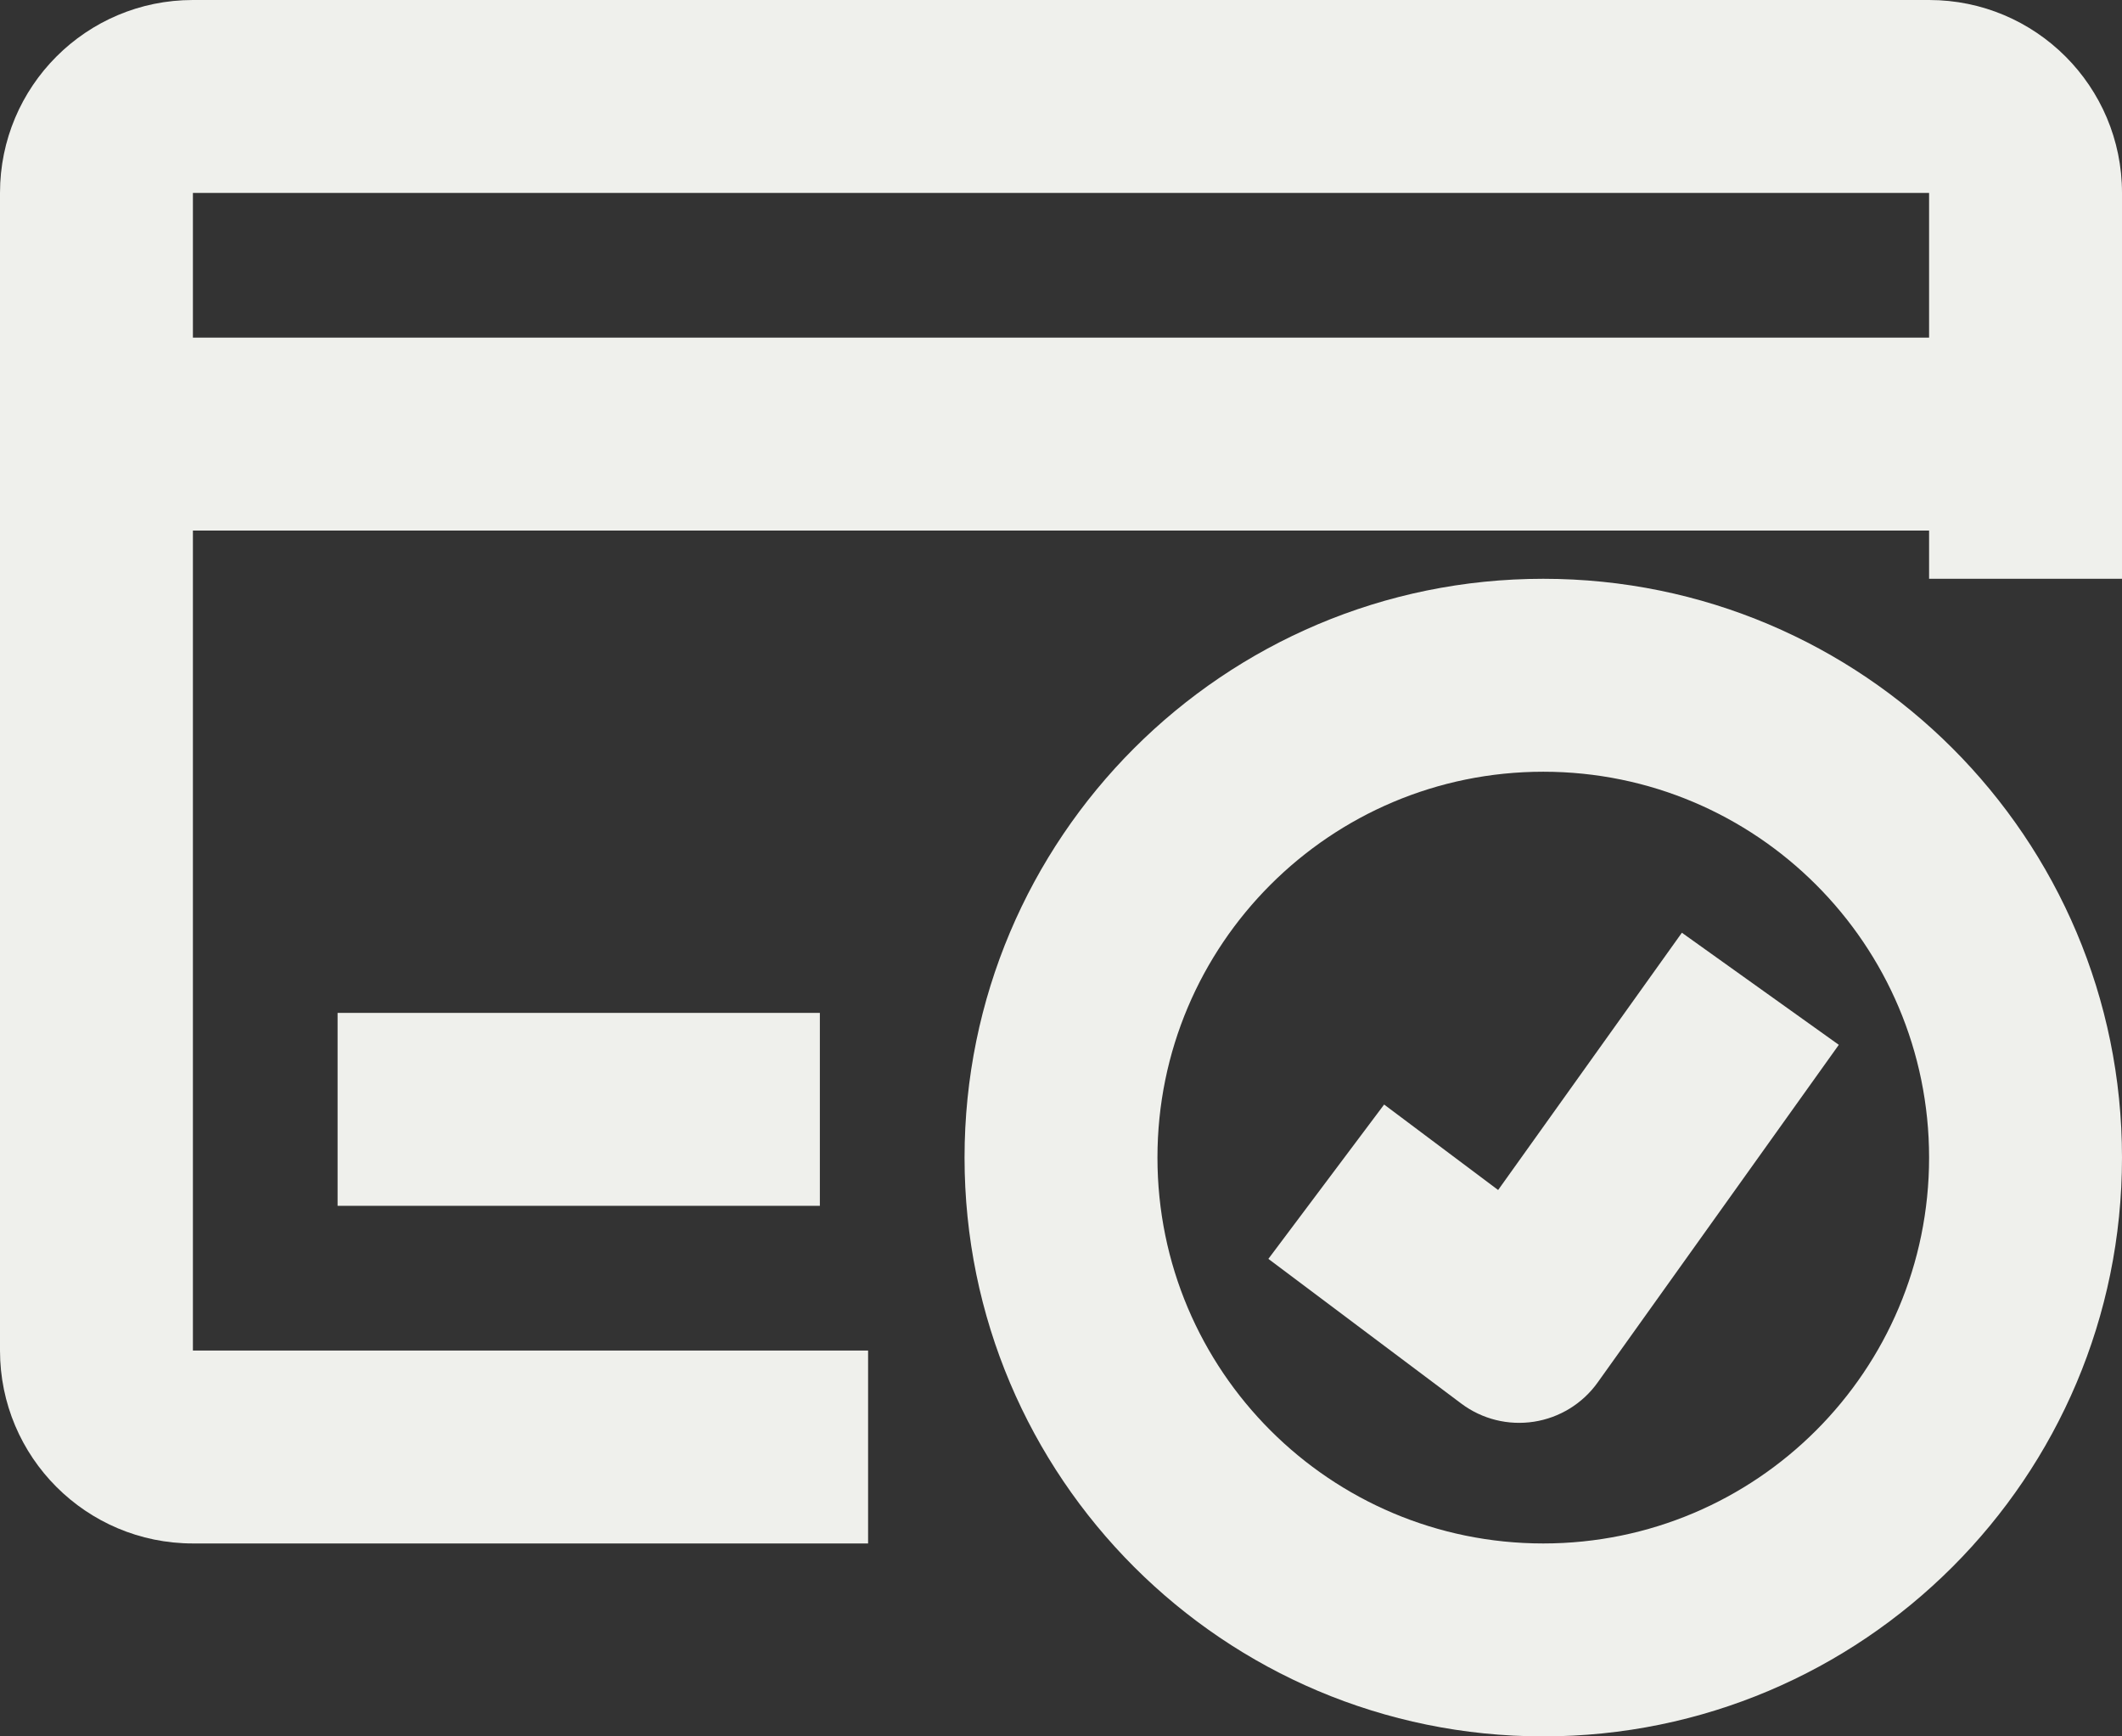
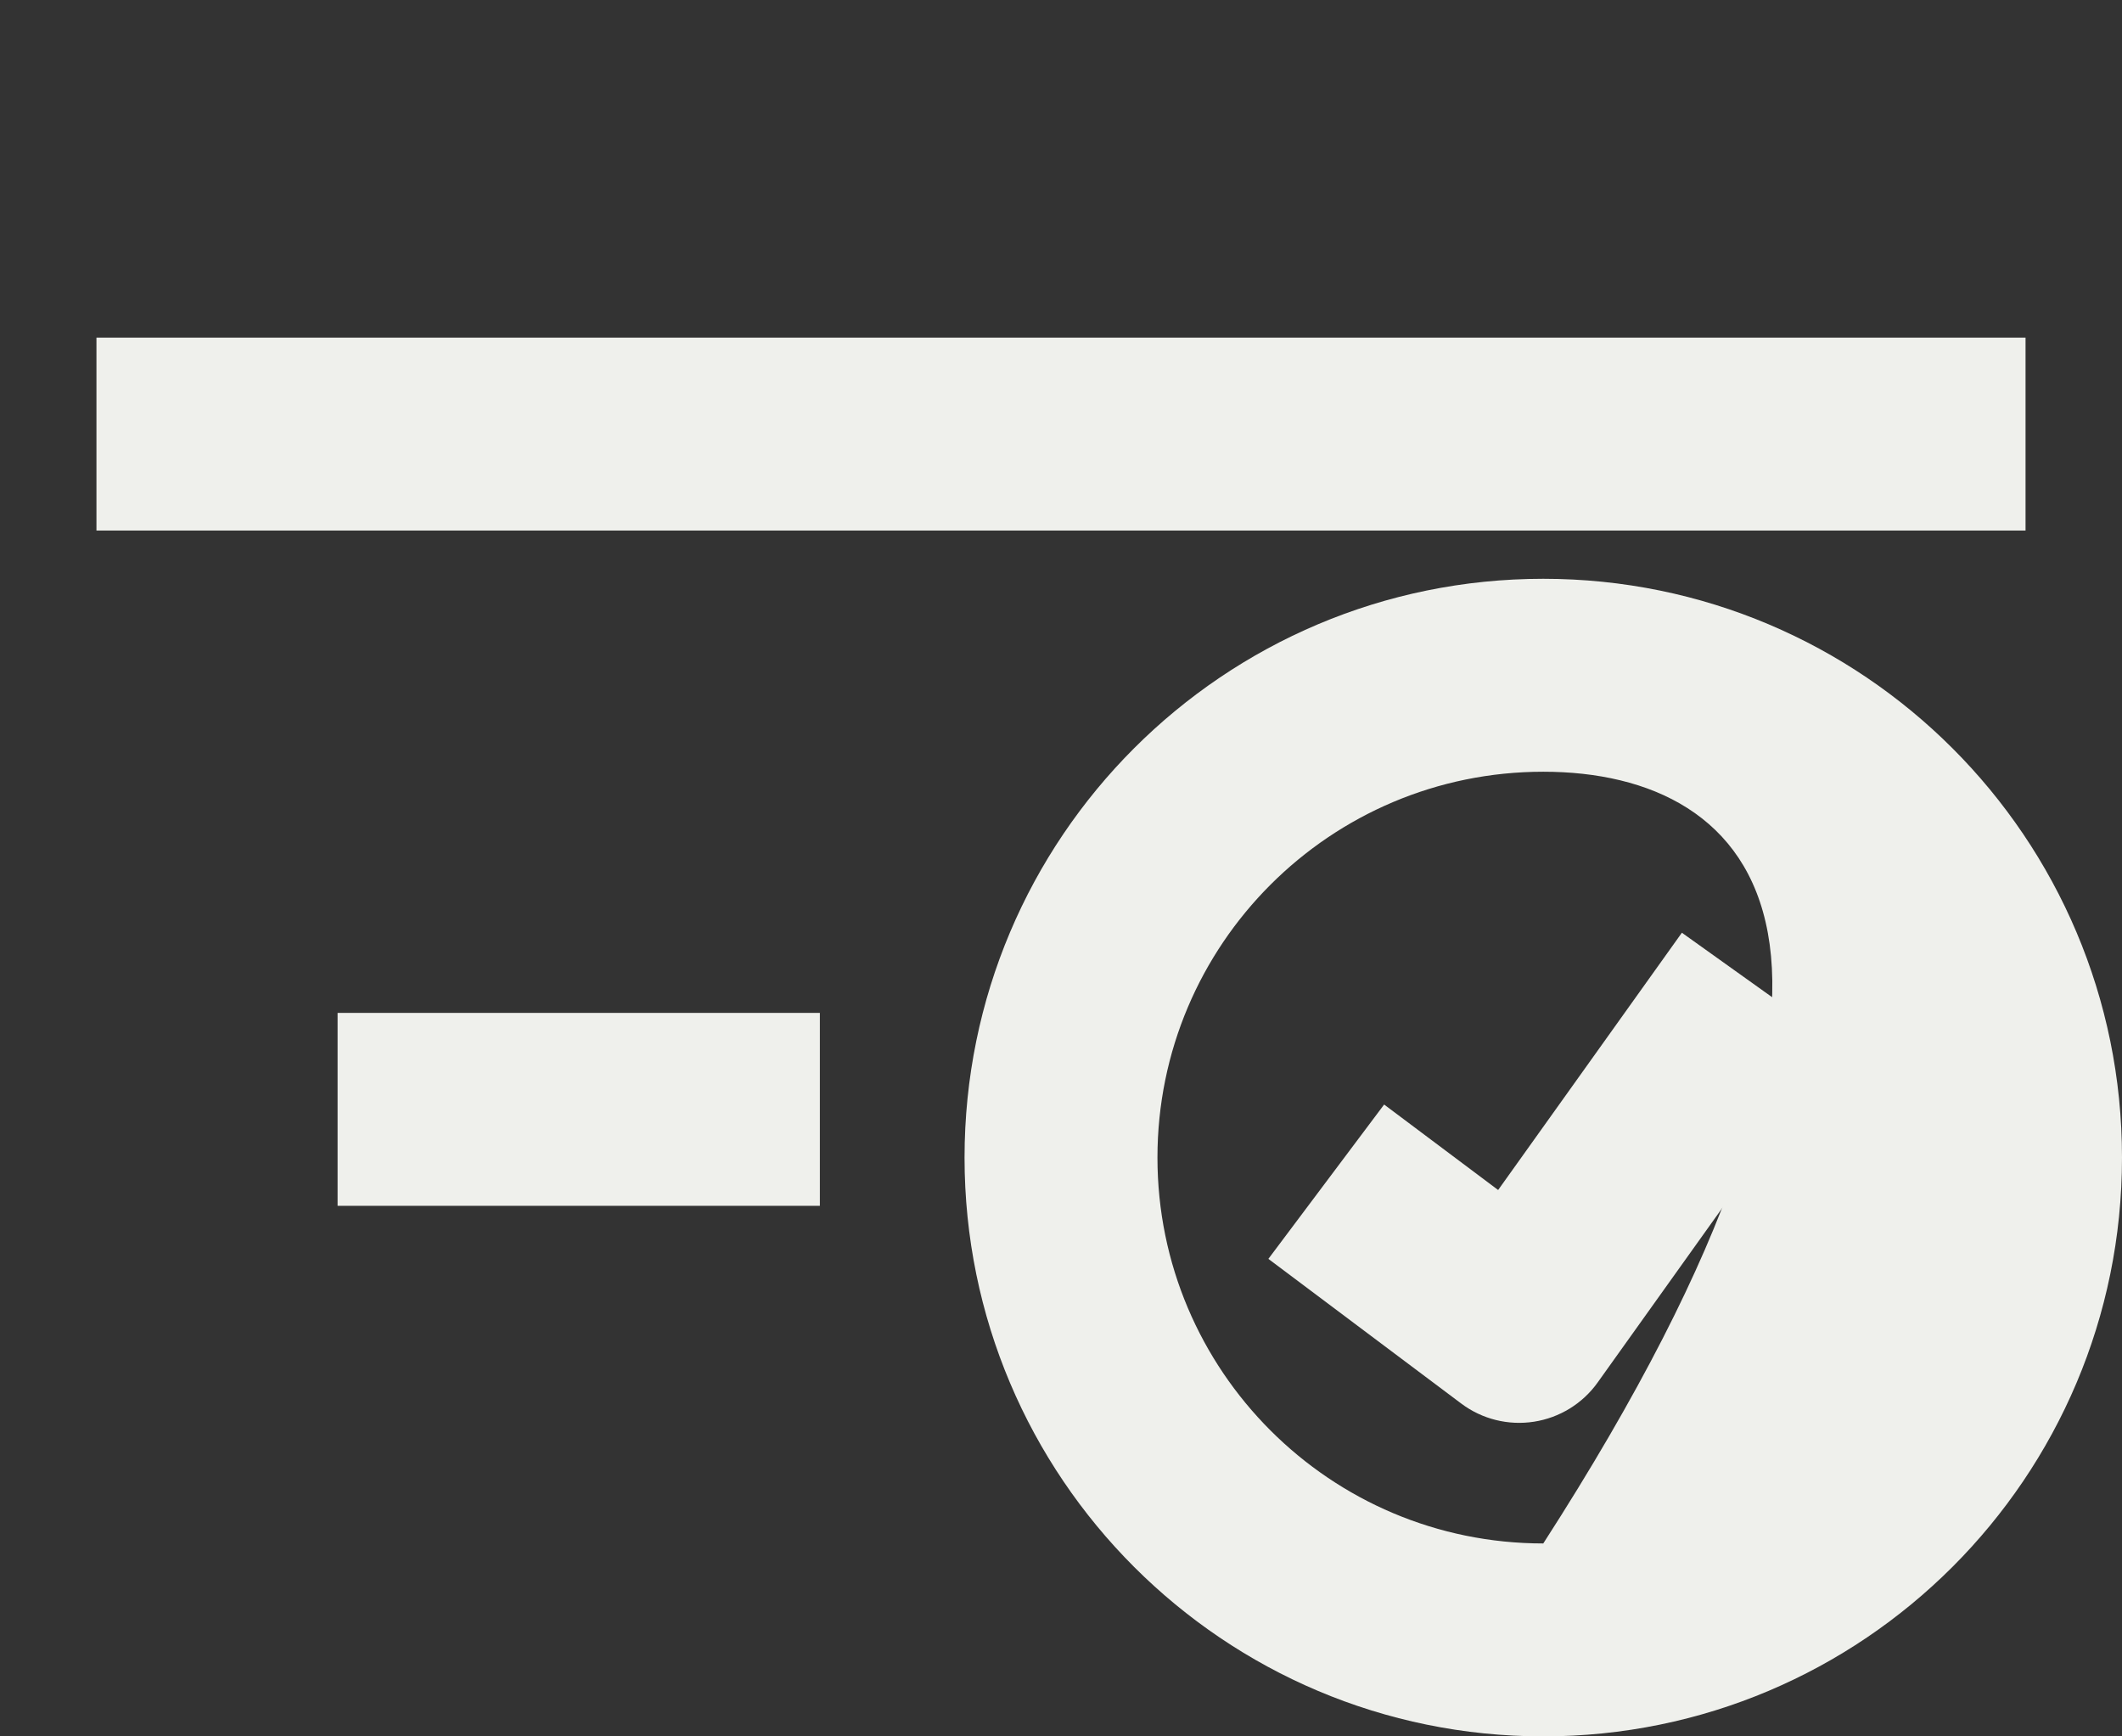
<svg xmlns="http://www.w3.org/2000/svg" fill="none" height="18" preserveAspectRatio="xMidYMid meet" style="fill: none" version="1" viewBox="1.0 3.0 22.0 18.0" width="22" zoomAndPan="magnify">
  <rect x="1.0" y="3.0" width="22.0" height="18.0" fill="#333333" stroke="none" />
  <g id="change1_1">
-     <path clip-rule="evenodd" d="M1 5C1 3.895 1.895 3 3 3H21C22.105 3 23 3.895 23 5V9H21V5L3 5V17H10V19H3C1.895 19 1 18.105 1 17V5Z" fill="#eff0ec" fill-rule="evenodd" />
-   </g>
+     </g>
  <g id="change1_2">
    <path clip-rule="evenodd" d="M22 8.5H2V6.5H22V8.5Z" fill="#eff0ec" fill-rule="evenodd" />
  </g>
  <g id="change1_3">
    <path clip-rule="evenodd" d="M9.5 15.5H4.5V13.5H9.5V15.5Z" fill="#eff0ec" fill-rule="evenodd" />
  </g>
  <g id="change1_4">
-     <path clip-rule="evenodd" d="M17 11C14.791 11 13 12.791 13 15C13 17.209 14.791 19 17 19C19.209 19 21 17.209 21 15C21 12.791 19.209 11 17 11ZM11 15C11 11.686 13.686 9 17 9C20.314 9 23 11.686 23 15C23 18.314 20.314 21 17 21C13.686 21 11 18.314 11 15Z" fill="#eff0ec" fill-rule="evenodd" />
+     <path clip-rule="evenodd" d="M17 11C14.791 11 13 12.791 13 15C13 17.209 14.791 19 17 19C21 12.791 19.209 11 17 11ZM11 15C11 11.686 13.686 9 17 9C20.314 9 23 11.686 23 15C23 18.314 20.314 21 17 21C13.686 21 11 18.314 11 15Z" fill="#eff0ec" fill-rule="evenodd" />
  </g>
  <g id="change1_5">
    <path clip-rule="evenodd" d="M16.532 15.336L18.437 12.669L20.064 13.831L17.564 17.331C17.408 17.55 17.169 17.697 16.903 17.738C16.637 17.779 16.366 17.712 16.15 17.55L14.15 16.05L15.35 14.45L16.532 15.336Z" fill="#eff0ec" fill-rule="evenodd" />
  </g>
</svg>